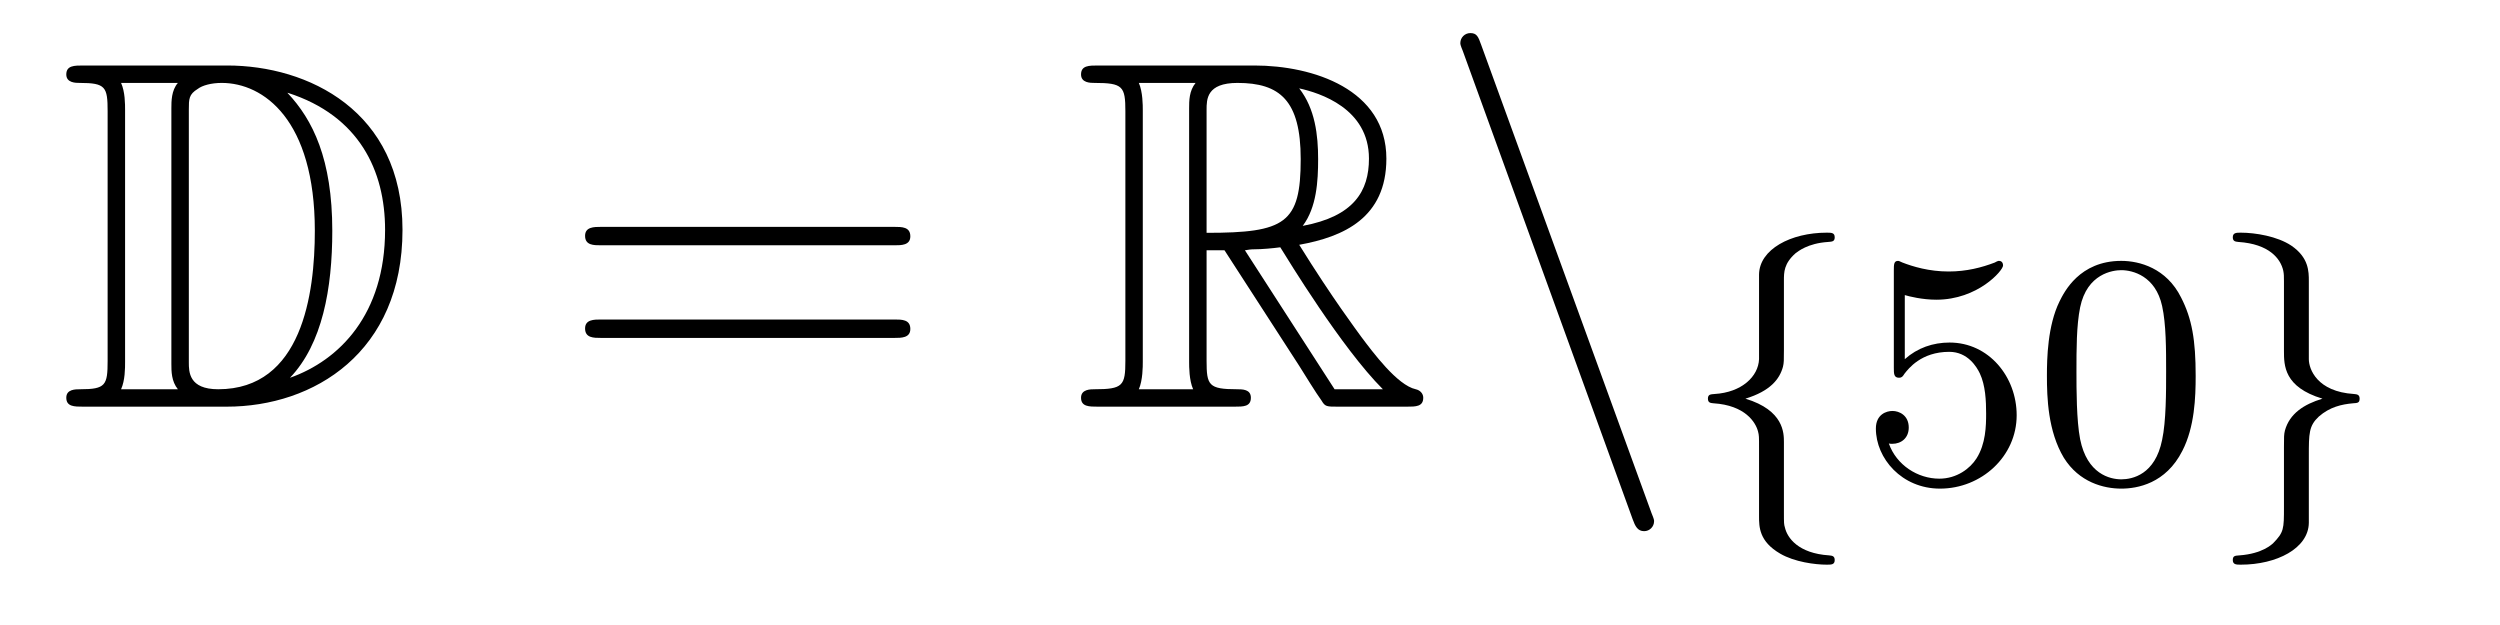
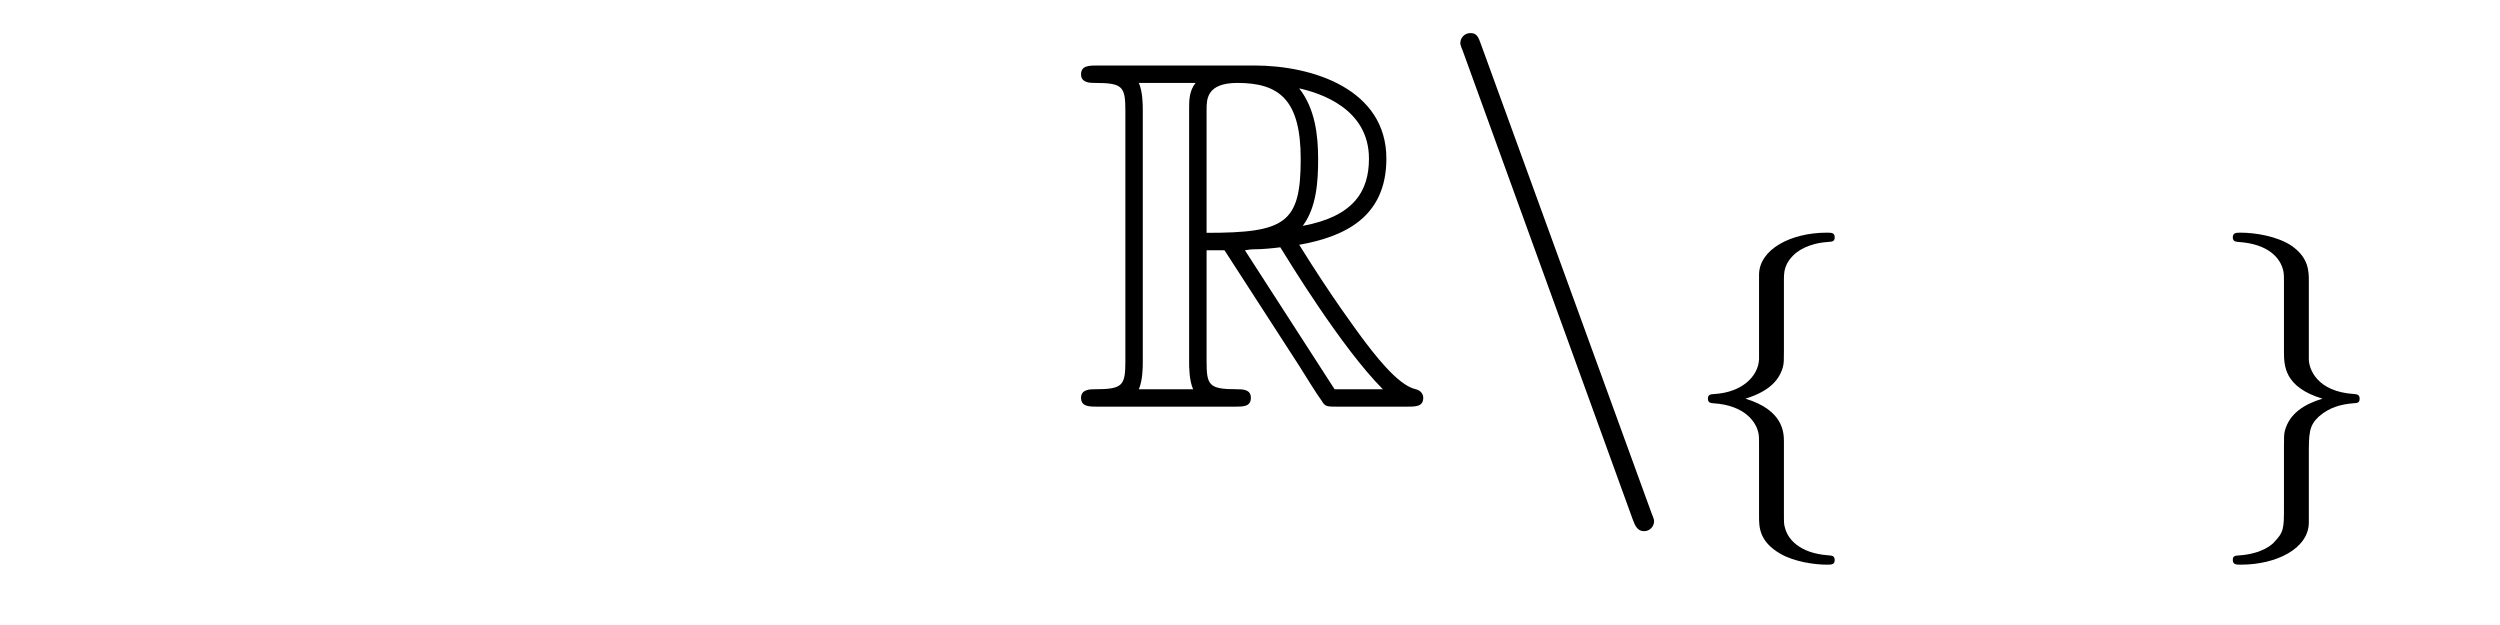
<svg xmlns="http://www.w3.org/2000/svg" height="15pt" version="1.1" viewBox="0 -15 60 15" width="60pt">
  <g id="page1">
    <g transform="matrix(1 0 0 1 -127 649)">
-       <path d="M128.998 -662.428C128.783 -662.428 128.591 -662.428 128.591 -662.213C128.591 -662.01 128.818 -662.01 128.914 -662.01C129.536 -662.01 129.583 -661.914 129.583 -661.329V-655.34C129.583 -654.754 129.536 -654.658 128.926 -654.658C128.807 -654.658 128.591 -654.658 128.591 -654.455C128.591 -654.24 128.783 -654.24 128.998 -654.24H132.441C134.532 -654.24 136.66 -655.543 136.66 -658.484C136.66 -661.341 134.389 -662.428 132.453 -662.428H128.998ZM133.911 -661.771C135.62 -661.221 136.242 -659.906 136.242 -658.484C136.242 -656.452 135.142 -655.352 133.959 -654.933C134.736 -655.746 134.975 -657.073 134.975 -658.46C134.975 -660.181 134.508 -661.126 133.899 -661.771H133.911ZM129.906 -654.658C130.002 -654.873 130.002 -655.16 130.002 -655.316V-661.353C130.002 -661.508 130.002 -661.795 129.906 -662.01H131.269C131.113 -661.831 131.113 -661.568 131.113 -661.401V-655.268C131.113 -655.089 131.113 -654.85 131.269 -654.658H129.906ZM131.532 -661.365C131.532 -661.627 131.532 -661.735 131.747 -661.867C131.855 -661.95 132.07 -662.01 132.321 -662.01C133.325 -662.01 134.556 -661.126 134.556 -658.46C134.556 -656.942 134.246 -654.658 132.237 -654.658C131.532 -654.658 131.532 -655.077 131.532 -655.304V-661.365Z" fill-rule="evenodd" />
-       <path d="M148.466 -658.113C148.633 -658.113 148.848 -658.113 148.848 -658.328C148.848 -658.555 148.645 -658.555 148.466 -658.555H141.425C141.257 -658.555 141.042 -658.555 141.042 -658.34C141.042 -658.113 141.246 -658.113 141.425 -658.113H148.466ZM148.466 -655.89C148.633 -655.89 148.848 -655.89 148.848 -656.105C148.848 -656.332 148.645 -656.332 148.466 -656.332H141.425C141.257 -656.332 141.042 -656.332 141.042 -656.117C141.042 -655.89 141.246 -655.89 141.425 -655.89H148.466Z" fill-rule="evenodd" />
      <path d="M155.958 -657.993H156.388L158.181 -655.22C158.301 -655.029 158.587 -654.563 158.719 -654.383C158.803 -654.24 158.839 -654.24 159.114 -654.24H160.763C160.978 -654.24 161.158 -654.24 161.158 -654.455C161.158 -654.551 161.086 -654.634 160.978 -654.658C160.536 -654.754 159.95 -655.543 159.663 -655.926C159.579 -656.045 158.982 -656.834 158.181 -658.125C159.245 -658.316 160.273 -658.771 160.273 -660.193C160.273 -661.855 158.516 -662.428 157.105 -662.428H153.352C153.136 -662.428 152.945 -662.428 152.945 -662.213C152.945 -662.01 153.172 -662.01 153.268 -662.01C153.949 -662.01 154.009 -661.927 154.009 -661.329V-655.34C154.009 -654.742 153.949 -654.658 153.268 -654.658C153.172 -654.658 152.945 -654.658 152.945 -654.455C152.945 -654.24 153.136 -654.24 153.352 -654.24H156.627C156.842 -654.24 157.021 -654.24 157.021 -654.455C157.021 -654.658 156.818 -654.658 156.687 -654.658C156.006 -654.658 155.958 -654.754 155.958 -655.34V-657.993ZM158.265 -658.579C158.6 -659.022 158.635 -659.655 158.635 -660.181C158.635 -660.755 158.564 -661.388 158.181 -661.879C158.671 -661.771 159.855 -661.401 159.855 -660.193C159.855 -659.416 159.496 -658.807 158.265 -658.579ZM155.958 -661.365C155.958 -661.616 155.958 -662.01 156.699 -662.01C157.715 -662.01 158.217 -661.592 158.217 -660.181C158.217 -658.639 157.846 -658.412 155.958 -658.412V-661.365ZM154.332 -654.658C154.427 -654.873 154.427 -655.208 154.427 -655.316V-661.353C154.427 -661.472 154.427 -661.795 154.332 -662.01H155.694C155.539 -661.819 155.539 -661.58 155.539 -661.401V-655.316C155.539 -655.196 155.539 -654.873 155.635 -654.658H154.332ZM156.878 -657.993C156.962 -658.006 157.01 -658.017 157.105 -658.017C157.284 -658.017 157.547 -658.041 157.727 -658.065C157.906 -657.778 159.197 -655.651 160.189 -654.658H159.03L156.878 -657.993Z" fill-rule="evenodd" />
      <path d="M166.184 -651.538C166.244 -651.371 166.304 -651.252 166.459 -651.252C166.591 -651.252 166.698 -651.359 166.698 -651.491C166.698 -651.514 166.698 -651.538 166.638 -651.682L162.55 -662.919C162.478 -663.122 162.443 -663.206 162.287 -663.206C162.156 -663.206 162.048 -663.098 162.048 -662.967C162.048 -662.943 162.048 -662.919 162.108 -662.775L166.184 -651.538Z" fill-rule="evenodd" />
      <path d="M169.814 -657.269C169.814 -657.468 169.814 -657.675 170.093 -657.922C170.149 -657.962 170.38 -658.161 170.874 -658.193C170.97 -658.201 171.033 -658.201 171.033 -658.305C171.033 -658.416 170.954 -658.416 170.842 -658.416C169.982 -658.416 169.225 -658.018 169.217 -657.412V-655.38C169.201 -654.966 168.803 -654.583 168.149 -654.544C168.053 -654.536 167.99 -654.536 167.99 -654.432C167.99 -654.328 168.061 -654.328 168.125 -654.321C168.882 -654.273 169.137 -653.866 169.193 -653.643C169.217 -653.547 169.217 -653.532 169.217 -653.237V-651.611C169.217 -651.356 169.217 -651.006 169.727 -650.711C170.069 -650.512 170.563 -650.448 170.842 -650.448C170.954 -650.448 171.033 -650.448 171.033 -650.559C171.033 -650.663 170.962 -650.663 170.898 -650.671C170.157 -650.719 169.894 -651.093 169.838 -651.34C169.814 -651.42 169.814 -651.436 169.814 -651.715V-653.388C169.814 -653.603 169.814 -654.153 168.89 -654.432C169.488 -654.615 169.711 -654.902 169.791 -655.197C169.814 -655.293 169.814 -655.348 169.814 -655.596V-657.269Z" fill-rule="evenodd" />
-       <path d="M172.715 -656.918C172.818 -656.886 173.137 -656.807 173.472 -656.807C174.468 -656.807 175.073 -657.508 175.073 -657.627C175.073 -657.715 175.018 -657.739 174.978 -657.739C174.962 -657.739 174.946 -657.739 174.874 -657.699C174.564 -657.58 174.197 -657.484 173.767 -657.484C173.296 -657.484 172.906 -657.603 172.659 -657.699C172.579 -657.739 172.563 -657.739 172.555 -657.739C172.452 -657.739 172.452 -657.651 172.452 -657.508V-655.173C172.452 -655.03 172.452 -654.934 172.579 -654.934C172.643 -654.934 172.667 -654.966 172.707 -655.03C172.802 -655.149 173.105 -655.556 173.783 -655.556C174.229 -655.556 174.444 -655.189 174.516 -655.038C174.651 -654.751 174.667 -654.384 174.667 -654.073C174.667 -653.779 174.659 -653.348 174.436 -652.998C174.285 -652.759 173.966 -652.512 173.544 -652.512C173.025 -652.512 172.515 -652.838 172.332 -653.356C172.356 -653.348 172.404 -653.348 172.412 -653.348C172.635 -653.348 172.81 -653.492 172.81 -653.739C172.81 -654.034 172.579 -654.137 172.42 -654.137C172.276 -654.137 172.021 -654.057 172.021 -653.715C172.021 -652.998 172.643 -652.273 173.559 -652.273C174.555 -652.273 175.4 -653.046 175.4 -654.034C175.4 -654.958 174.731 -655.779 173.79 -655.779C173.392 -655.779 173.018 -655.651 172.715 -655.38V-656.918ZM179.696 -654.982C179.696 -655.834 179.608 -656.352 179.345 -656.862C178.995 -657.564 178.349 -657.739 177.911 -657.739C176.907 -657.739 176.54 -656.99 176.429 -656.767C176.142 -656.185 176.126 -655.396 176.126 -654.982C176.126 -654.456 176.15 -653.651 176.532 -653.014C176.899 -652.424 177.489 -652.273 177.911 -652.273C178.293 -652.273 178.979 -652.392 179.377 -653.181C179.672 -653.755 179.696 -654.464 179.696 -654.982ZM177.911 -652.496C177.64 -652.496 177.09 -652.623 176.923 -653.46C176.835 -653.914 176.835 -654.663 176.835 -655.077C176.835 -655.627 176.835 -656.185 176.923 -656.623C177.09 -657.436 177.712 -657.516 177.911 -657.516C178.182 -657.516 178.732 -657.38 178.891 -656.655C178.987 -656.217 178.987 -655.619 178.987 -655.077C178.987 -654.607 178.987 -653.89 178.891 -653.444C178.724 -652.607 178.174 -652.496 177.911 -652.496Z" fill-rule="evenodd" />
      <path d="M182.412 -657.253C182.412 -657.484 182.412 -657.819 181.99 -658.106C181.655 -658.329 181.129 -658.416 180.779 -658.416C180.675 -658.416 180.587 -658.416 180.587 -658.305C180.587 -658.201 180.659 -658.201 180.723 -658.193C181.456 -658.145 181.735 -657.795 181.799 -657.5C181.815 -657.42 181.815 -657.364 181.815 -657.253V-655.58C181.815 -655.229 181.815 -654.711 182.739 -654.432C182.293 -654.297 181.95 -654.073 181.838 -653.667C181.815 -653.572 181.815 -653.516 181.815 -653.269V-651.834C181.815 -651.301 181.815 -651.229 181.551 -650.958C181.528 -650.942 181.305 -650.711 180.747 -650.671C180.643 -650.663 180.587 -650.663 180.587 -650.559C180.587 -650.448 180.675 -650.448 180.779 -650.448C181.639 -650.448 182.404 -650.838 182.412 -651.452V-653.053C182.412 -653.595 182.412 -653.779 182.651 -654.002C182.914 -654.233 183.201 -654.297 183.472 -654.321C183.576 -654.328 183.631 -654.328 183.631 -654.432C183.631 -654.536 183.56 -654.536 183.496 -654.544C182.611 -654.599 182.412 -655.141 182.412 -655.38V-657.253Z" fill-rule="evenodd" />
    </g>
  </g>
</svg>